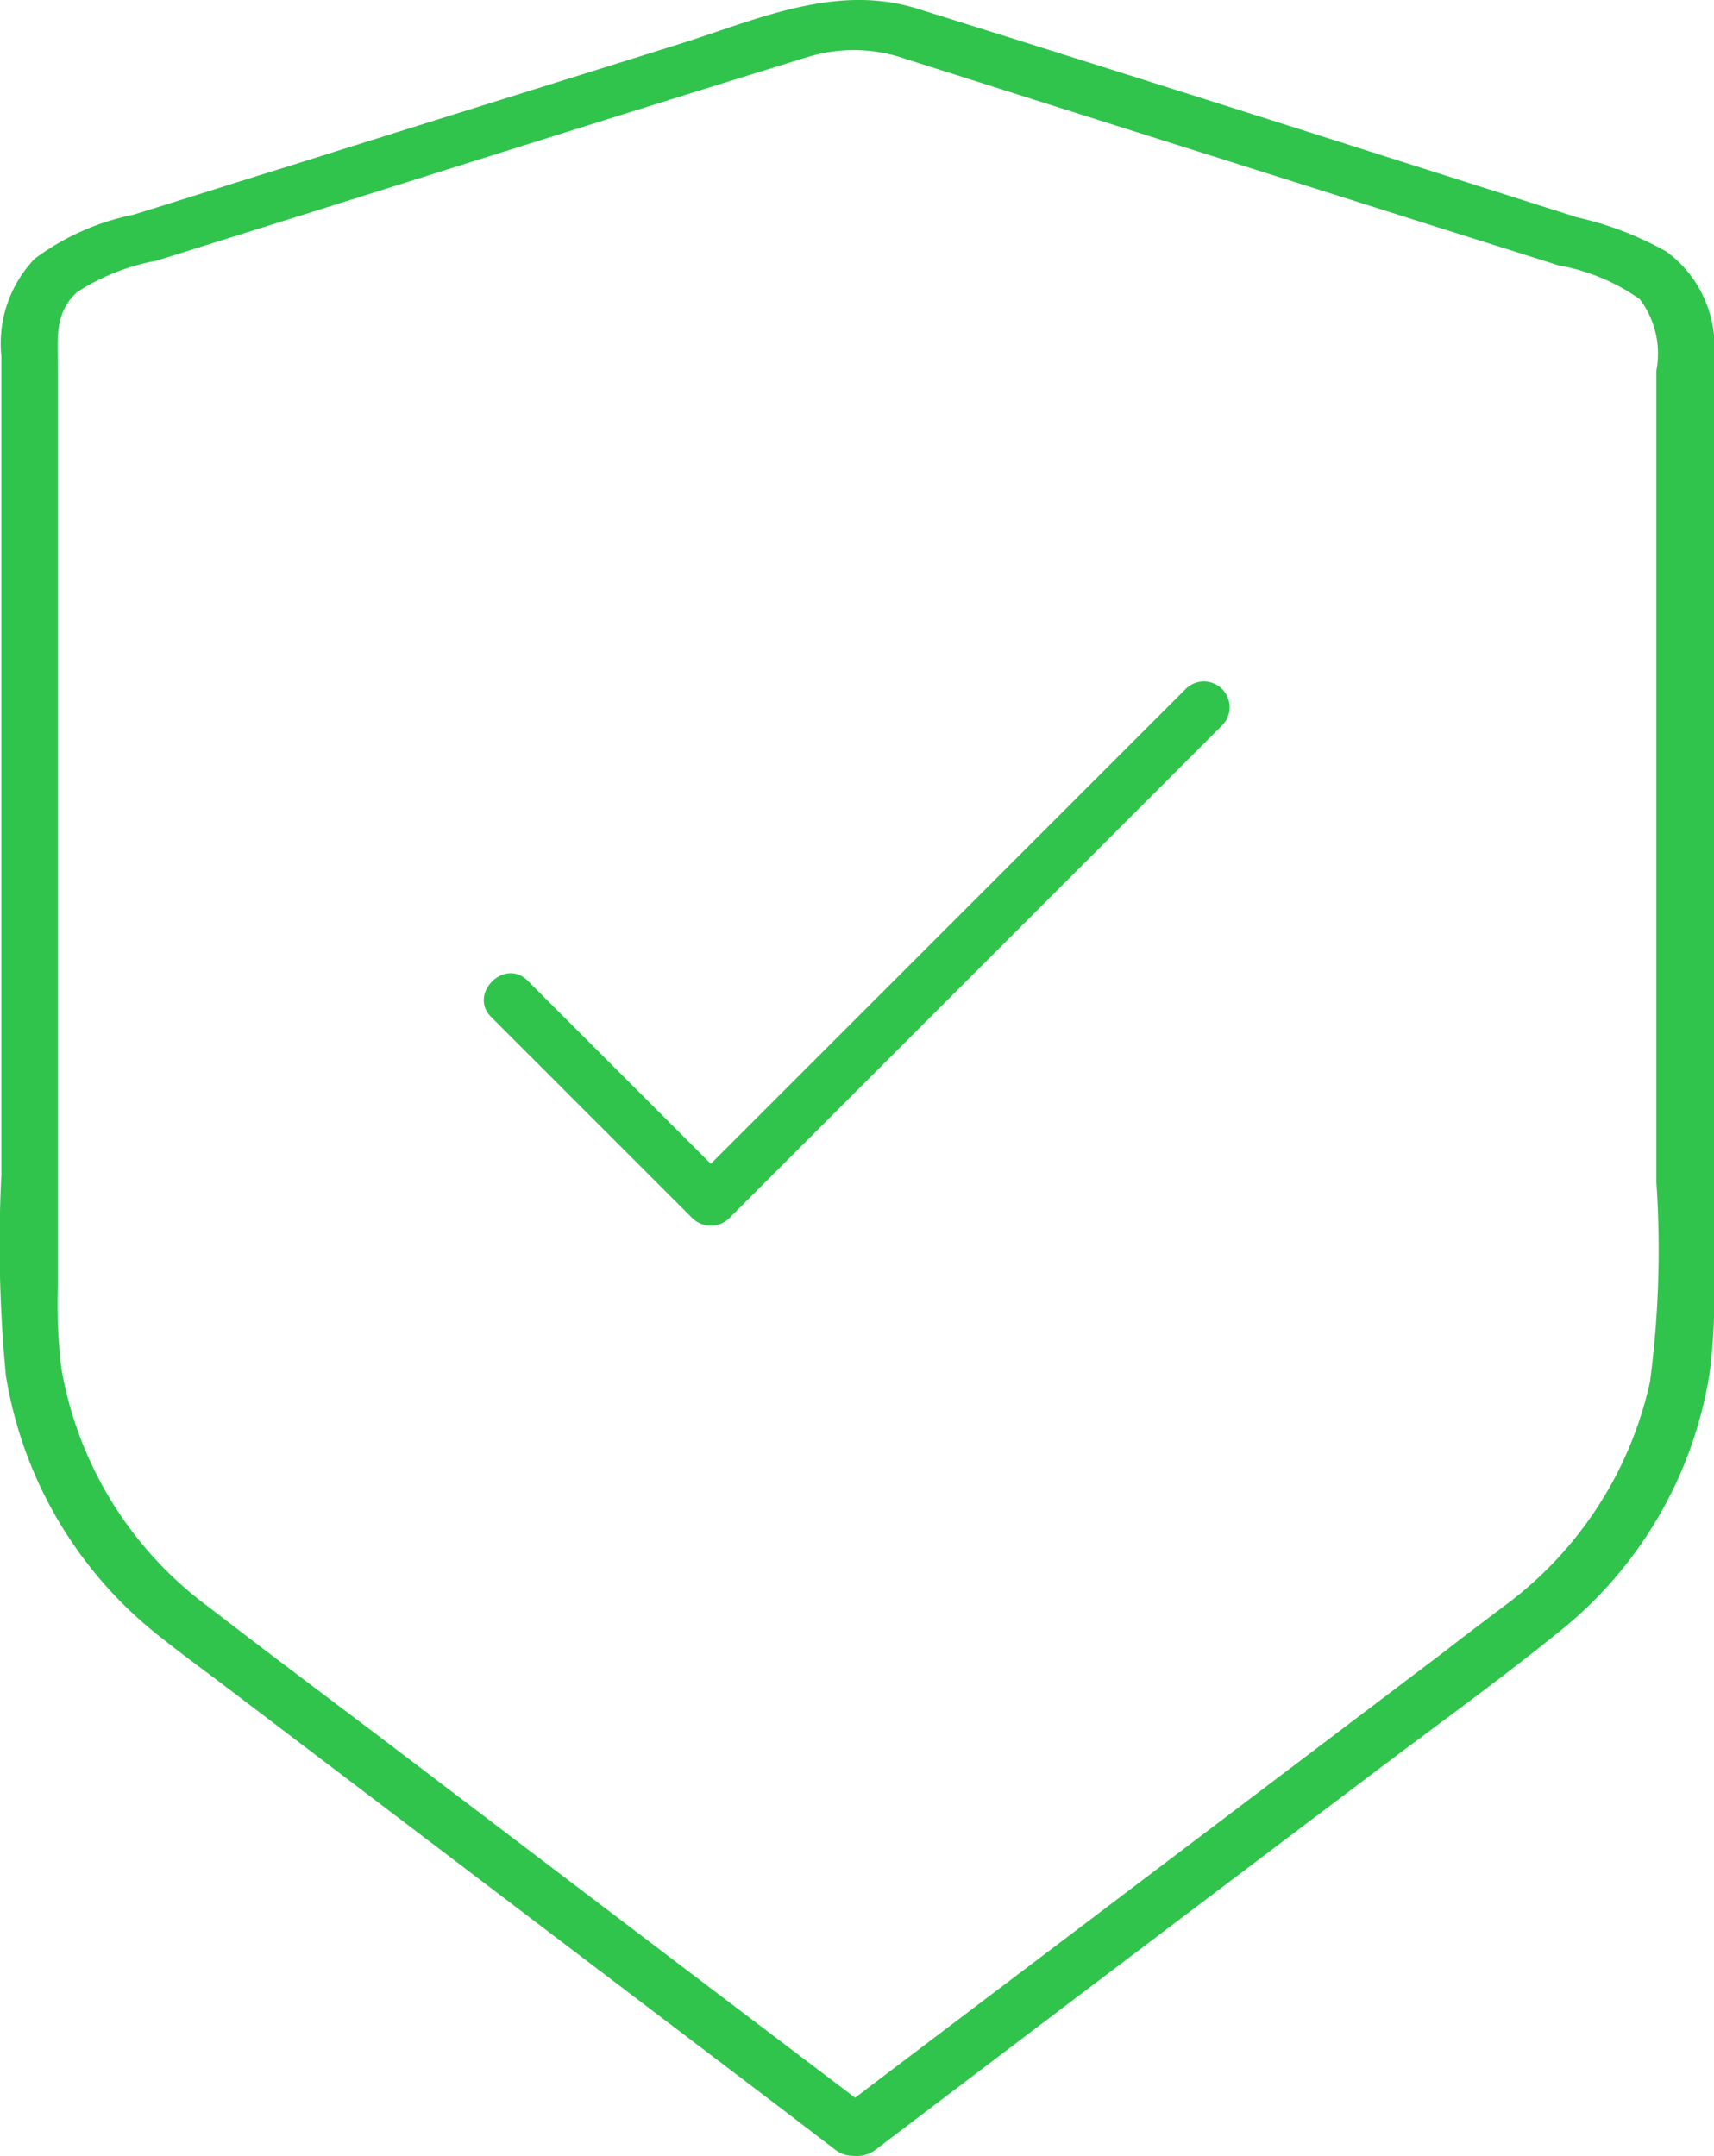
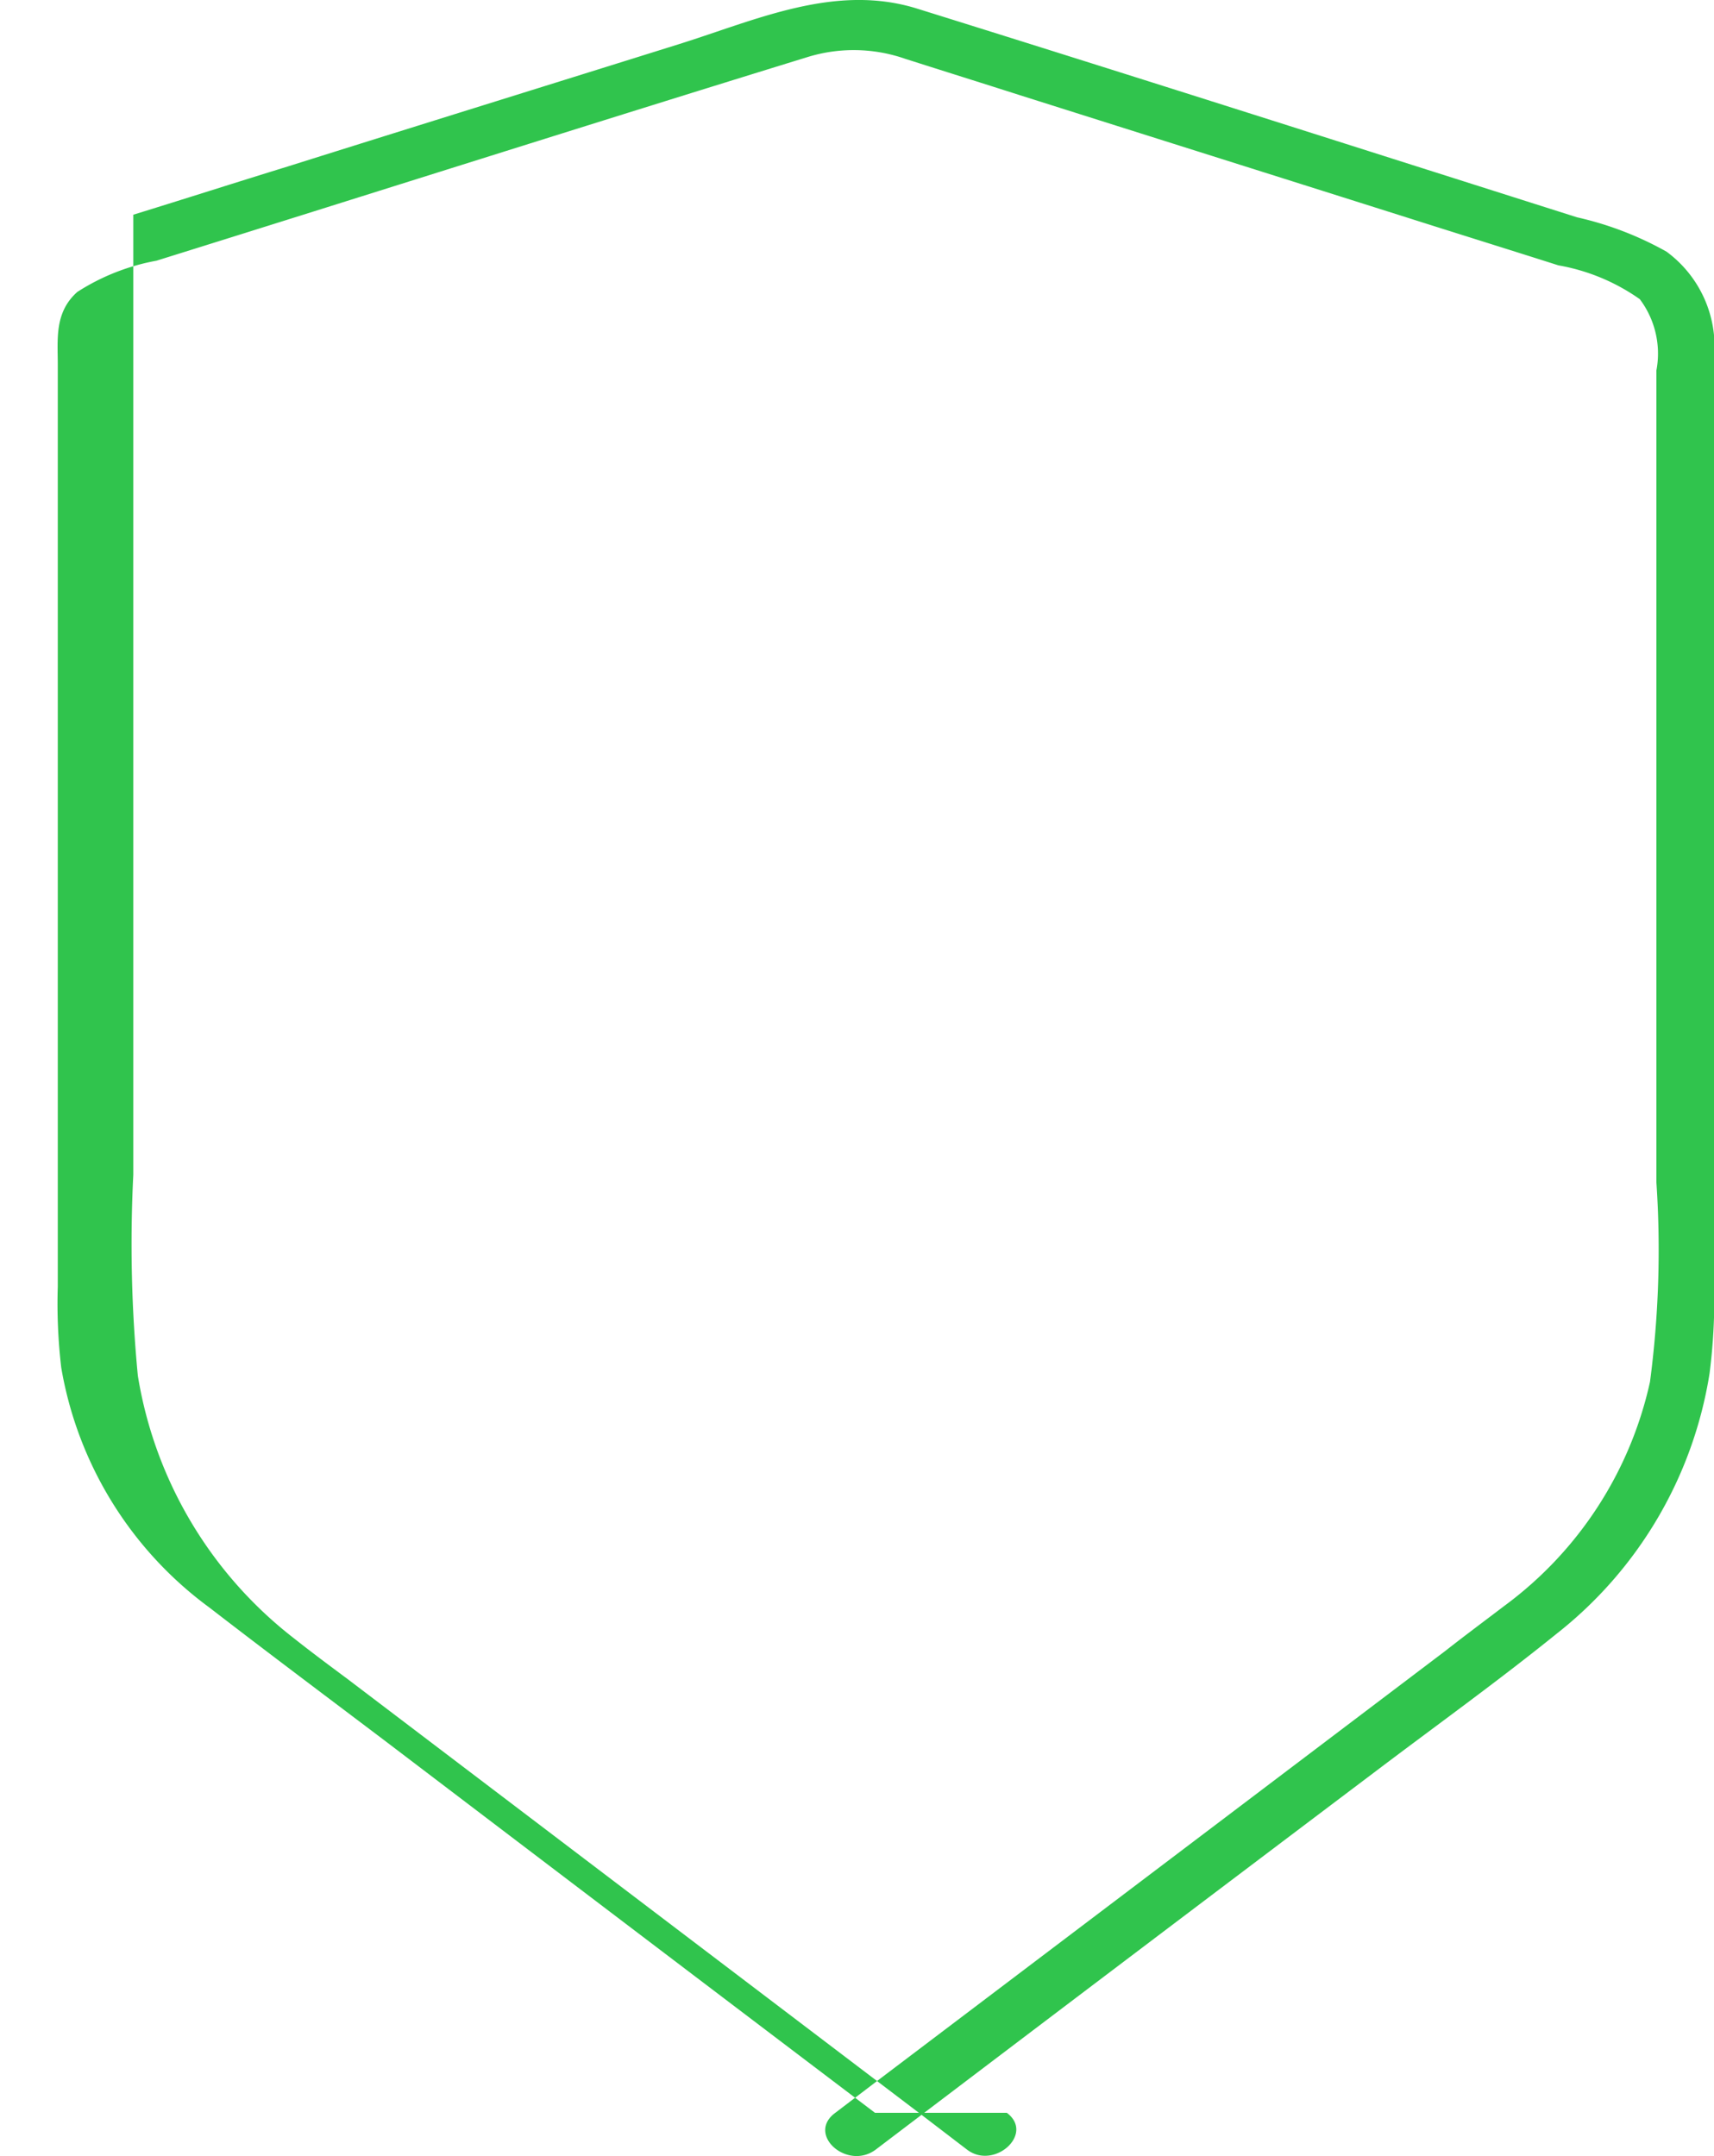
<svg xmlns="http://www.w3.org/2000/svg" width="37.675" height="47.396" viewBox="0 0 37.675 47.396">
  <g id="Group_2073" data-name="Group 2073" transform="translate(-266.623 -5797.04)">
-     <path id="Path_4940" data-name="Path 4940" d="M201.965,91.128q-5.352-4.056-10.7-8.124c-1.311-.992-2.635-1.983-3.934-2.986a8.264,8.264,0,0,1-3.253-5.273,12.065,12.065,0,0,1-.076-1.78V52.7c0-.564-.076-1.15.429-1.6a4.8,4.8,0,0,1,1.74-.687c4.765-1.487,9.518-3,14.3-4.473a3.441,3.441,0,0,1,2.156.034c.845.27,1.677.53,2.521.8,2.811.89,5.635,1.78,8.447,2.67,1.134.361,2.257.71,3.391,1.071a4.421,4.421,0,0,1,1.79.744,1.988,1.988,0,0,1,.365,1.566V70.676A22.131,22.131,0,0,1,219,75.059a8.342,8.342,0,0,1-3.2,4.924c-.429.327-.87.654-1.3.992L202.1,90.361l-1.021.777c-.618.473.277,1.262.9.8q5.5-4.175,11.018-8.338c1.311-.992,2.66-1.961,3.946-3a9.086,9.086,0,0,0,3.366-5.724,12.794,12.794,0,0,0,.1-1.961V52.535a2.592,2.592,0,0,0-1.046-2.321,7.271,7.271,0,0,0-1.967-.755c-4.828-1.532-9.657-3.076-14.5-4.586-1.8-.564-3.543.248-5.232.777-2.874.9-5.749,1.792-8.611,2.693-1.134.349-2.257.71-3.391,1.059a5.444,5.444,0,0,0-2.169.969,2.7,2.7,0,0,0-.731,2.141V70.508a30.4,30.4,0,0,0,.1,4.417,9.155,9.155,0,0,0,3.442,5.78c.378.3.782.6,1.172.89q6.278,4.767,12.569,9.544l1.046.8c.594.451,1.489-.349.872-.811Z" transform="translate(83.891 5752.358)" fill="#30c44d" />
-     <path id="Path_4941" data-name="Path 4941" d="M268.583,200.861l4.428,4.428a.578.578,0,0,0,.8,0l9.51-9.51,1.341-1.341a.566.566,0,0,0-.8-.8l-9.51,9.51-1.341,1.341h.8l-4.428-4.428C268.876,199.554,268.076,200.354,268.583,200.861Z" transform="translate(8.836 5618.535)" fill="#30c44d" />
+     <path id="Path_4940" data-name="Path 4940" d="M201.965,91.128q-5.352-4.056-10.7-8.124c-1.311-.992-2.635-1.983-3.934-2.986a8.264,8.264,0,0,1-3.253-5.273,12.065,12.065,0,0,1-.076-1.78V52.7c0-.564-.076-1.15.429-1.6a4.8,4.8,0,0,1,1.74-.687c4.765-1.487,9.518-3,14.3-4.473a3.441,3.441,0,0,1,2.156.034c.845.27,1.677.53,2.521.8,2.811.89,5.635,1.78,8.447,2.67,1.134.361,2.257.71,3.391,1.071a4.421,4.421,0,0,1,1.79.744,1.988,1.988,0,0,1,.365,1.566V70.676A22.131,22.131,0,0,1,219,75.059a8.342,8.342,0,0,1-3.2,4.924c-.429.327-.87.654-1.3.992L202.1,90.361l-1.021.777c-.618.473.277,1.262.9.8q5.5-4.175,11.018-8.338c1.311-.992,2.66-1.961,3.946-3a9.086,9.086,0,0,0,3.366-5.724,12.794,12.794,0,0,0,.1-1.961V52.535a2.592,2.592,0,0,0-1.046-2.321,7.271,7.271,0,0,0-1.967-.755c-4.828-1.532-9.657-3.076-14.5-4.586-1.8-.564-3.543.248-5.232.777-2.874.9-5.749,1.792-8.611,2.693-1.134.349-2.257.71-3.391,1.059V70.508a30.4,30.4,0,0,0,.1,4.417,9.155,9.155,0,0,0,3.442,5.78c.378.3.782.6,1.172.89q6.278,4.767,12.569,9.544l1.046.8c.594.451,1.489-.349.872-.811Z" transform="translate(83.891 5752.358)" fill="#30c44d" />
  </g>
</svg>